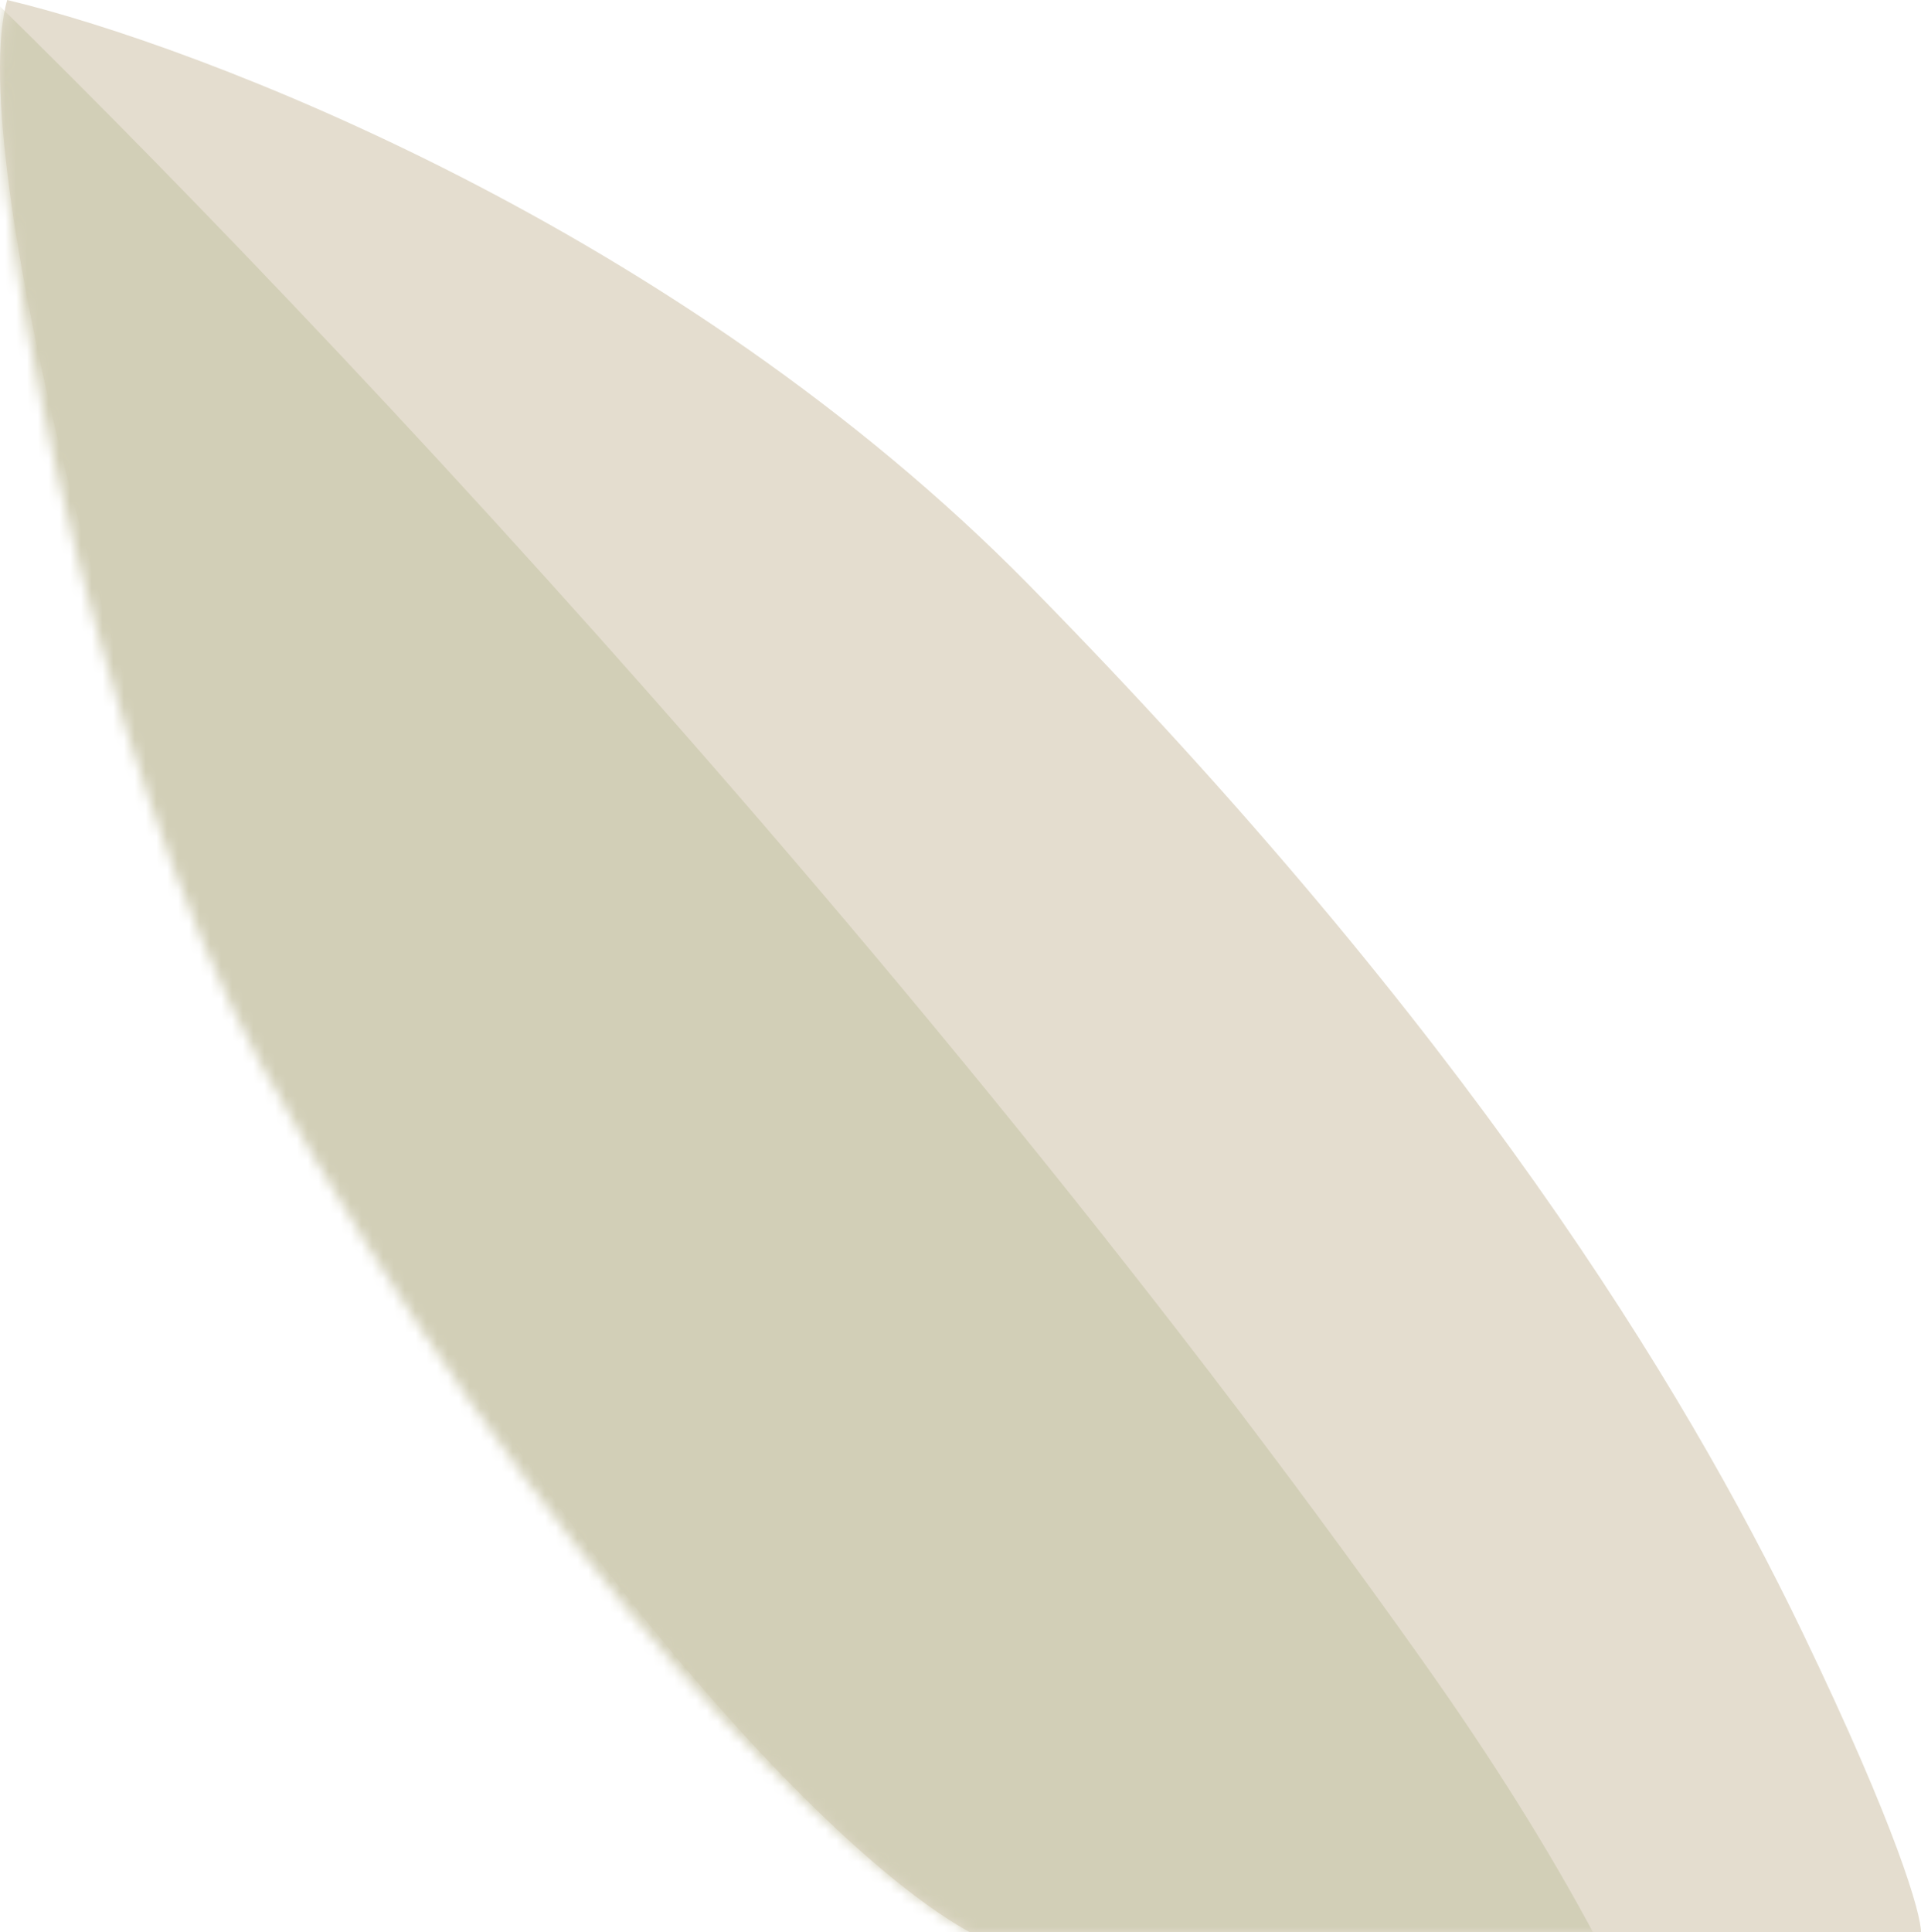
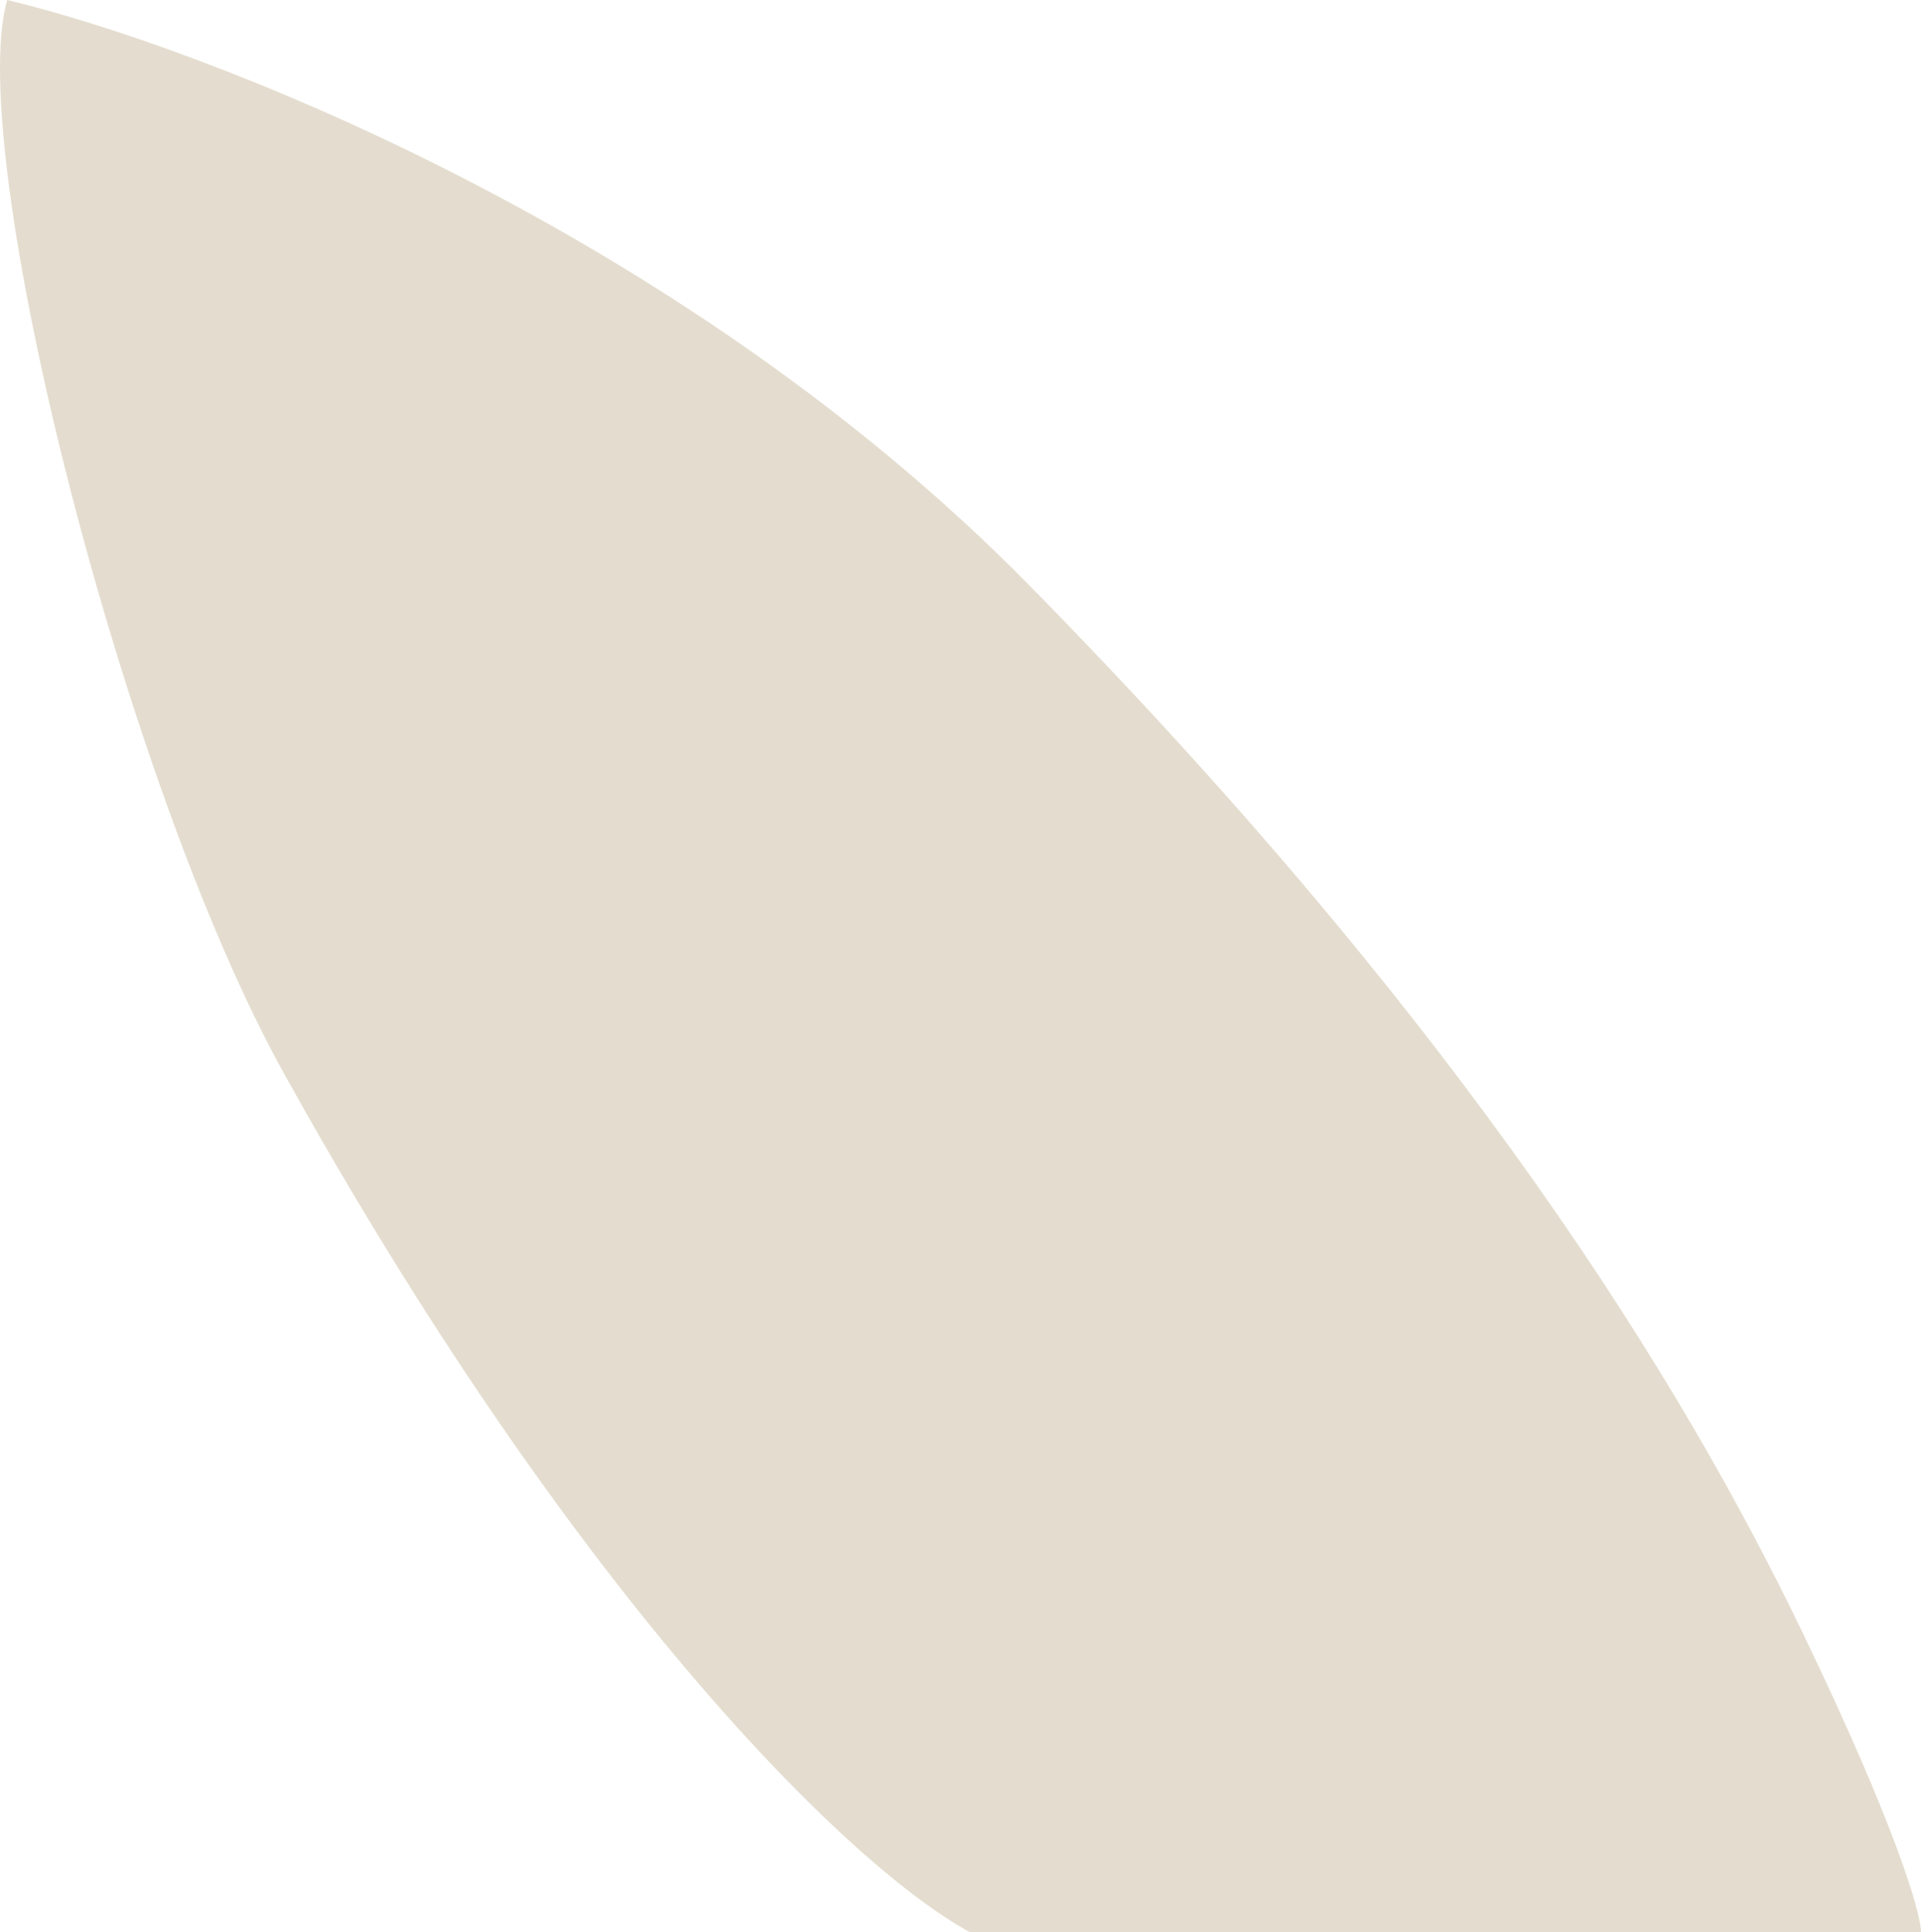
<svg xmlns="http://www.w3.org/2000/svg" width="178" height="179" viewBox="0 0 178 179" fill="none">
  <path d="M26.306 99.444C52.355 146.382 77.812 172.37 89.834 179H178C178 177.343 175.796 169.453 166.979 151.156C155.959 128.283 135.921 95.467 95.345 54.197C62.884 21.182 18.701 4.309 0.667 0C-3.341 13.922 11.405 72.594 26.306 99.444Z" fill="#E4DDCF" />
  <mask id="mask0" mask-type="alpha" maskUnits="userSpaceOnUse" x="0" y="0" width="178" height="179">
-     <path d="M24.371 98.947C50.408 145.885 77.856 172.37 89.874 179H178C178 177.343 175.797 169.453 166.984 151.156C155.968 128.283 135.94 95.467 95.382 54.197C62.935 21.182 18.772 4.309 0.746 0C-3.26 13.922 9.476 72.097 24.371 98.947Z" fill="#E4DDCF" />
-   </mask>
+     </mask>
  <g mask="url(#mask0)">
-     <path d="M131.909 154C80.309 81.2 14.409 13.667 -12.091 -11H-52.591L-37.591 149.5L131.909 252C153.409 249.667 183.509 226.8 131.909 154Z" fill="#D2CFB7" />
-   </g>
+     </g>
</svg>